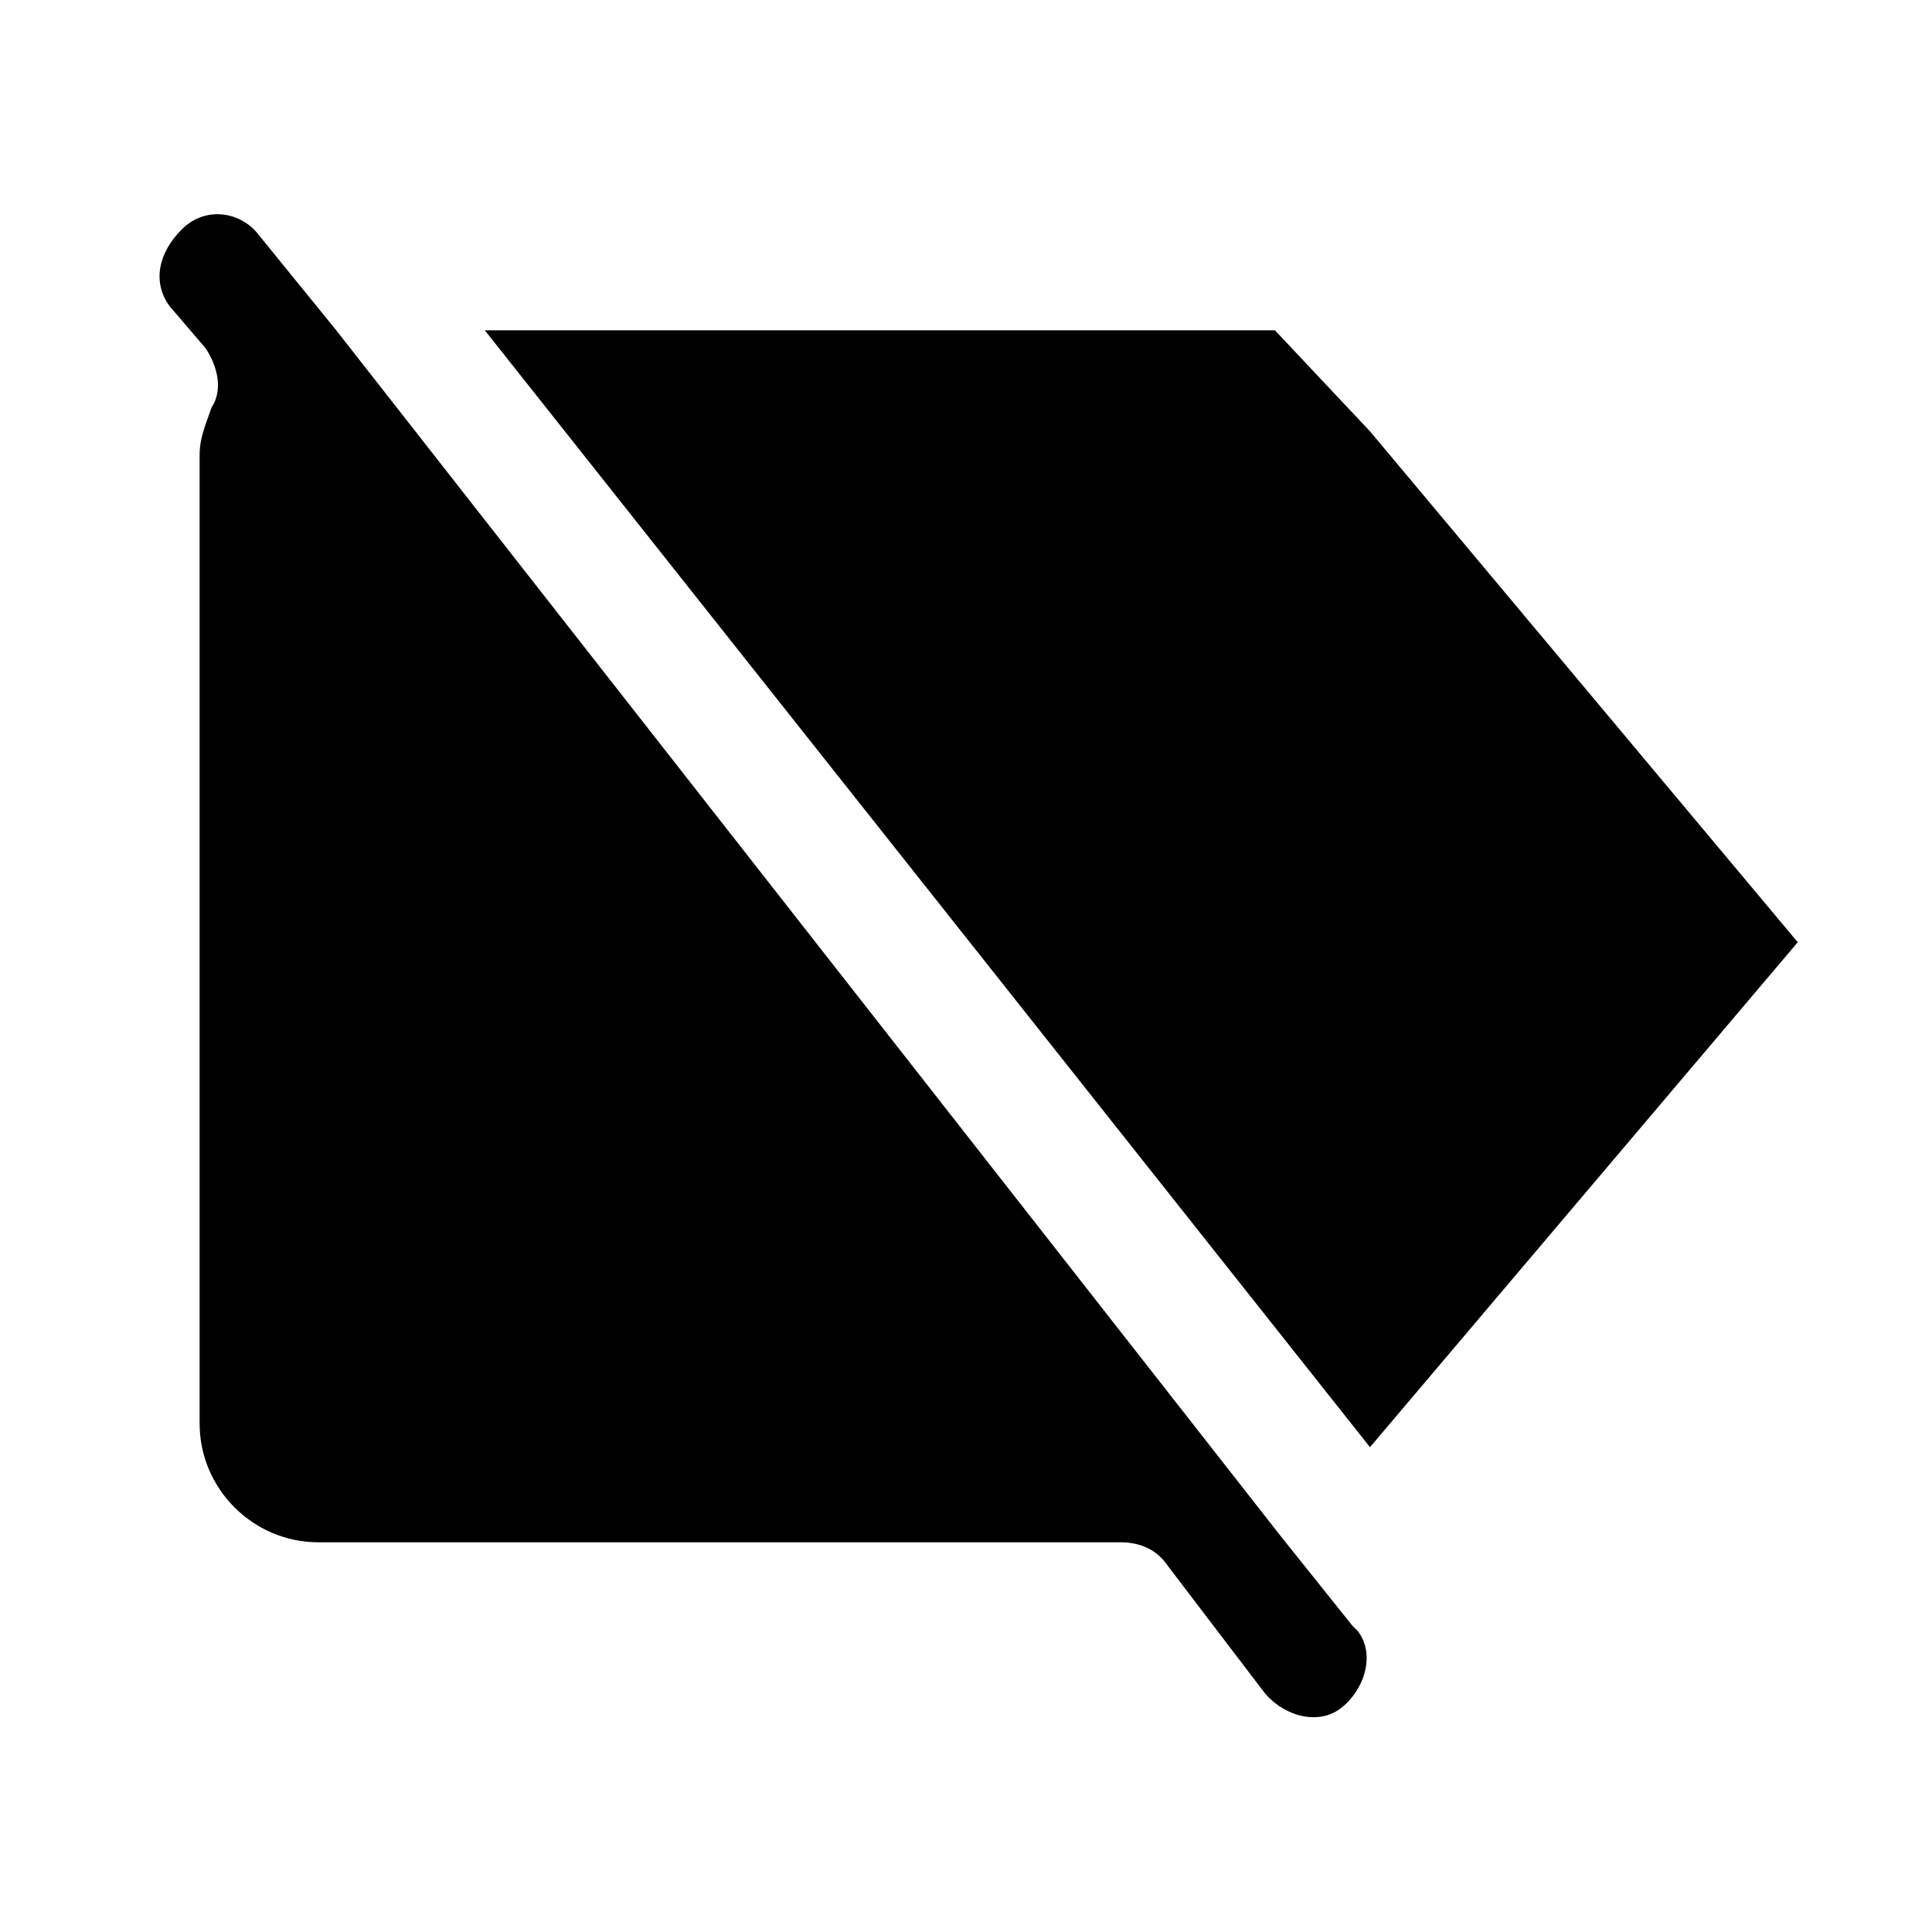
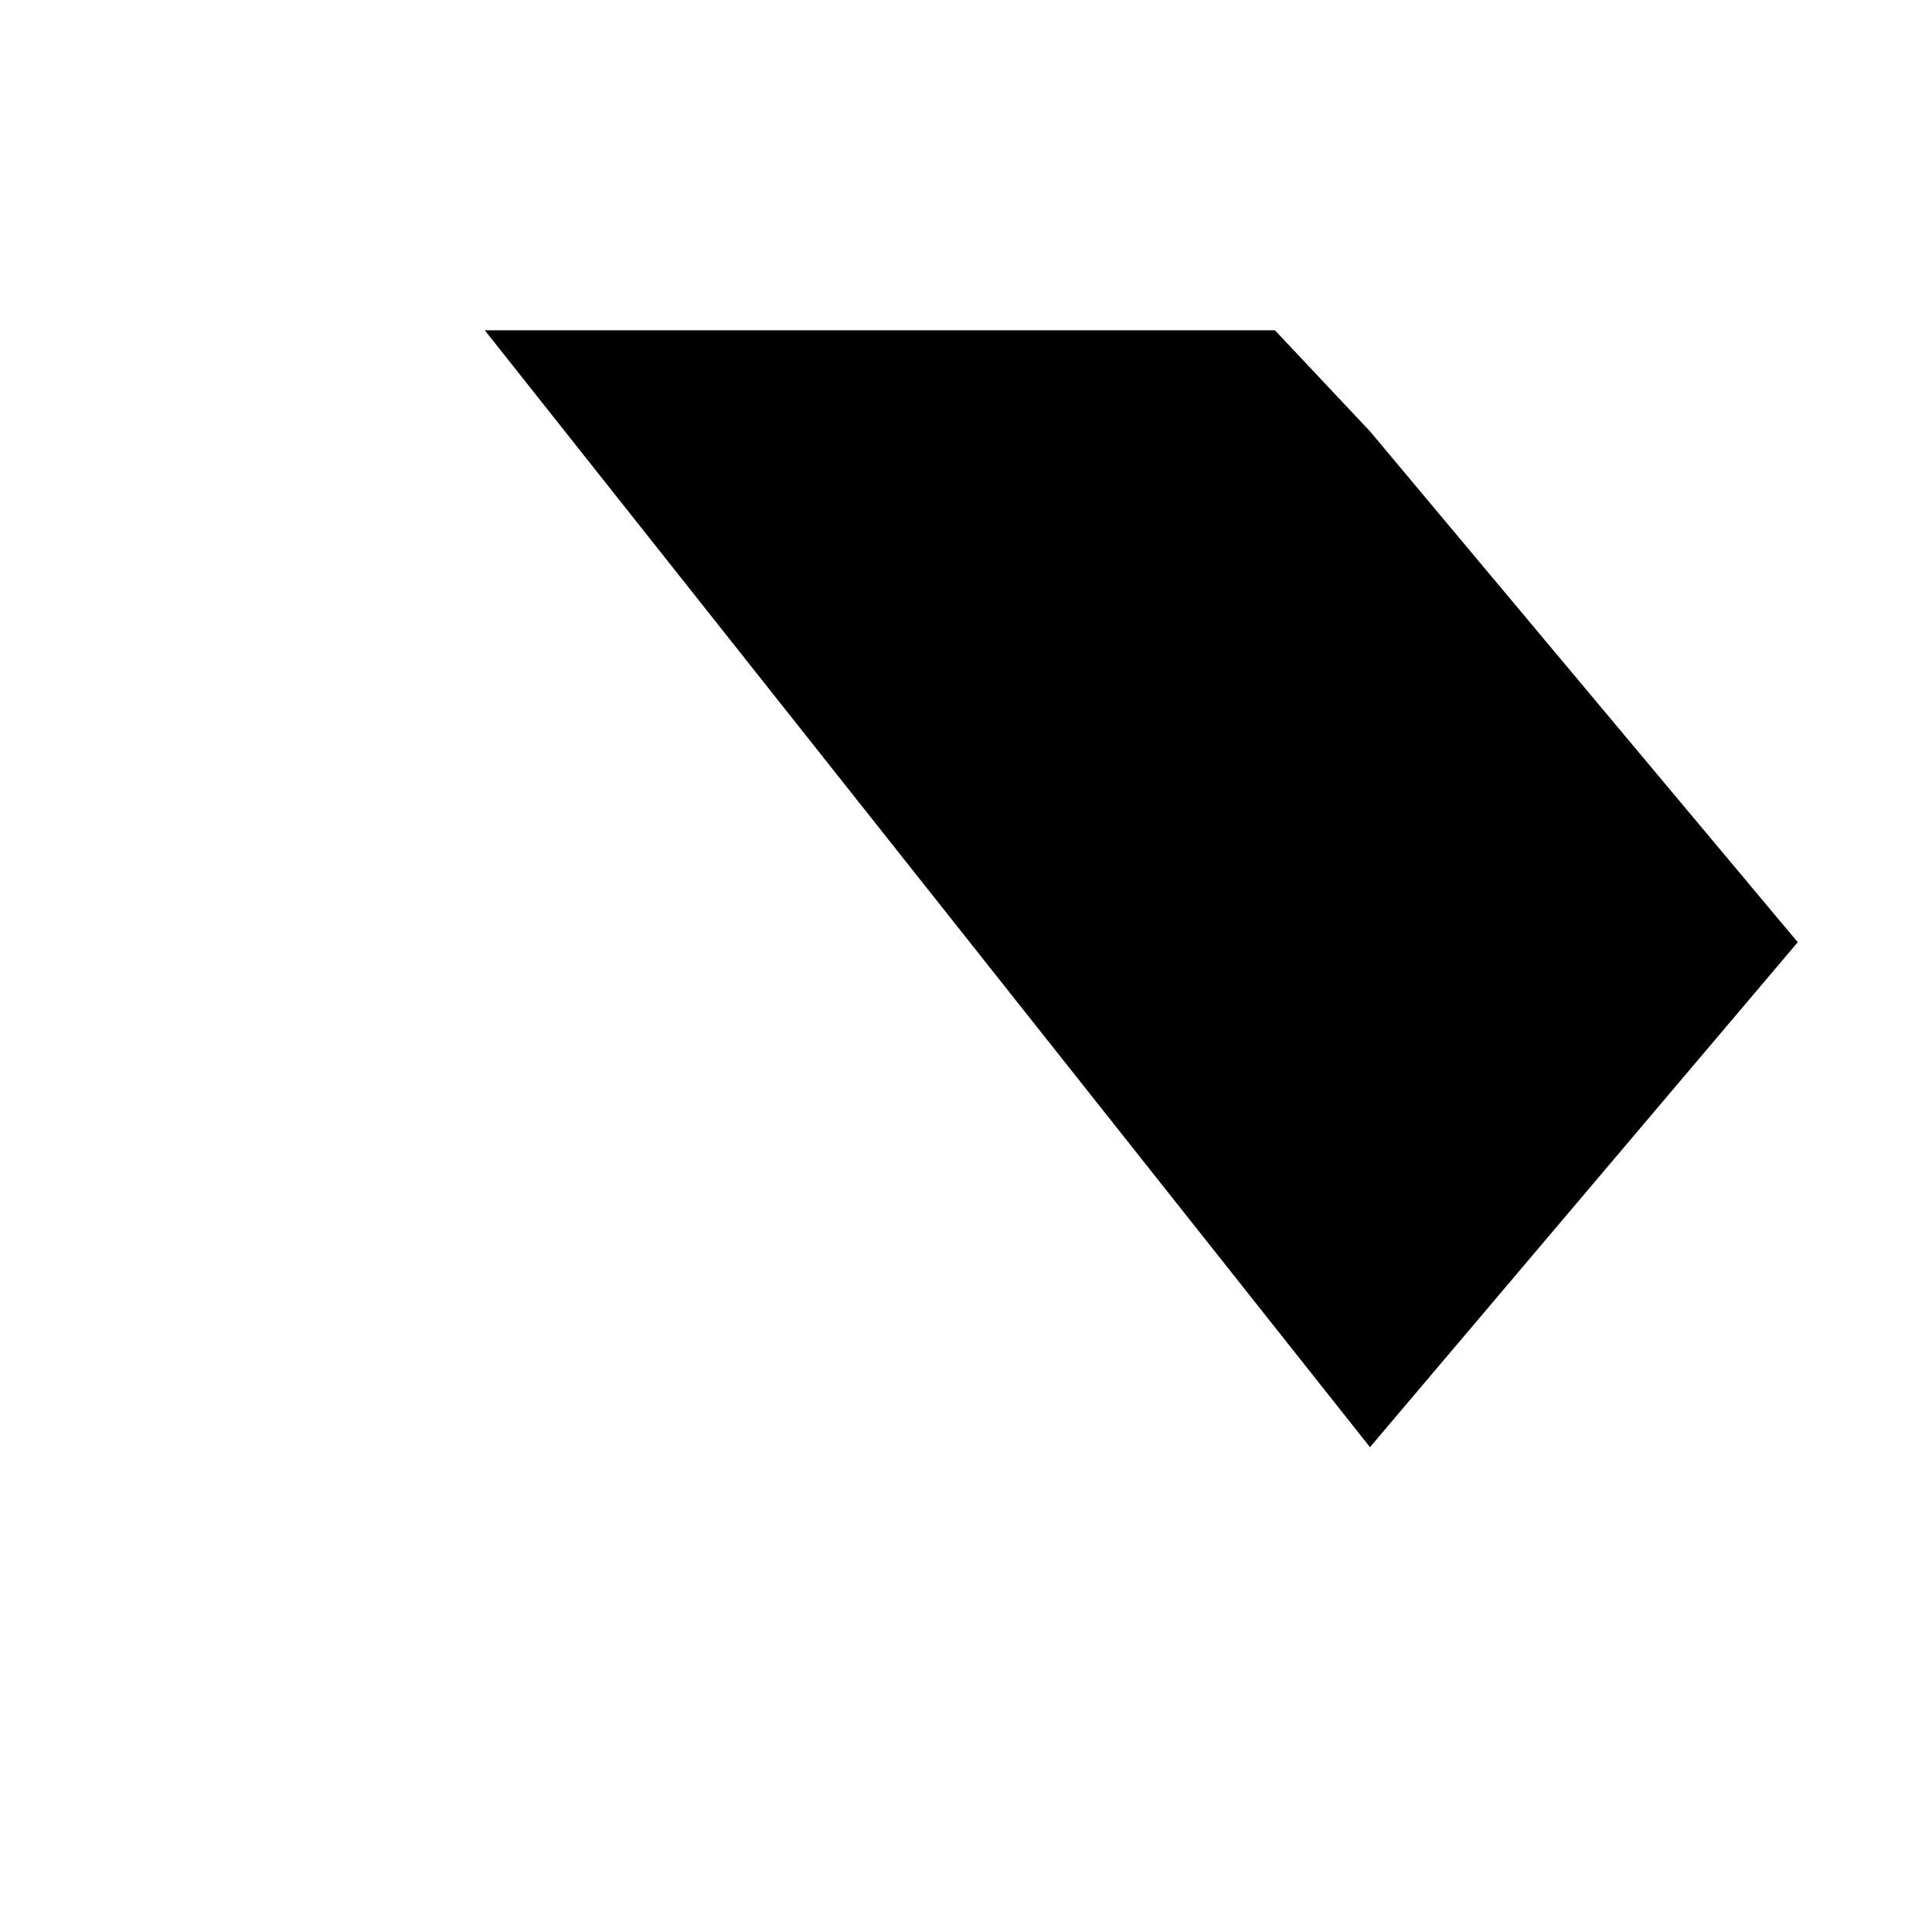
<svg xmlns="http://www.w3.org/2000/svg" fill="#000000" width="800px" height="800px" version="1.1" viewBox="144 144 512 512">
  <g>
-     <path d="m502.34 574.76-18.895-23.617-250.33-319.6-20.469-25.191c-4.723-6.297-14.168-7.871-20.469-1.574-6.297 6.297-7.871 14.168-3.148 20.465l9.445 11.02c3.148 4.723 4.723 11.02 1.574 15.742-1.57 4.727-3.148 7.875-3.148 12.602v256.63c0 17.32 14.168 31.488 31.488 31.488h212.54c4.723 0 9.445 1.574 12.594 6.297l25.191 33.062c4.723 6.297 14.168 9.445 20.469 4.723 6.297-4.723 9.445-14.168 4.723-20.469 0.004 0-1.57-1.574-1.57-1.574z" />
    <path d="m507.06 527.52 113.36-133.82-113.36-135.4-25.191-26.766h-209.39z" />
  </g>
</svg>